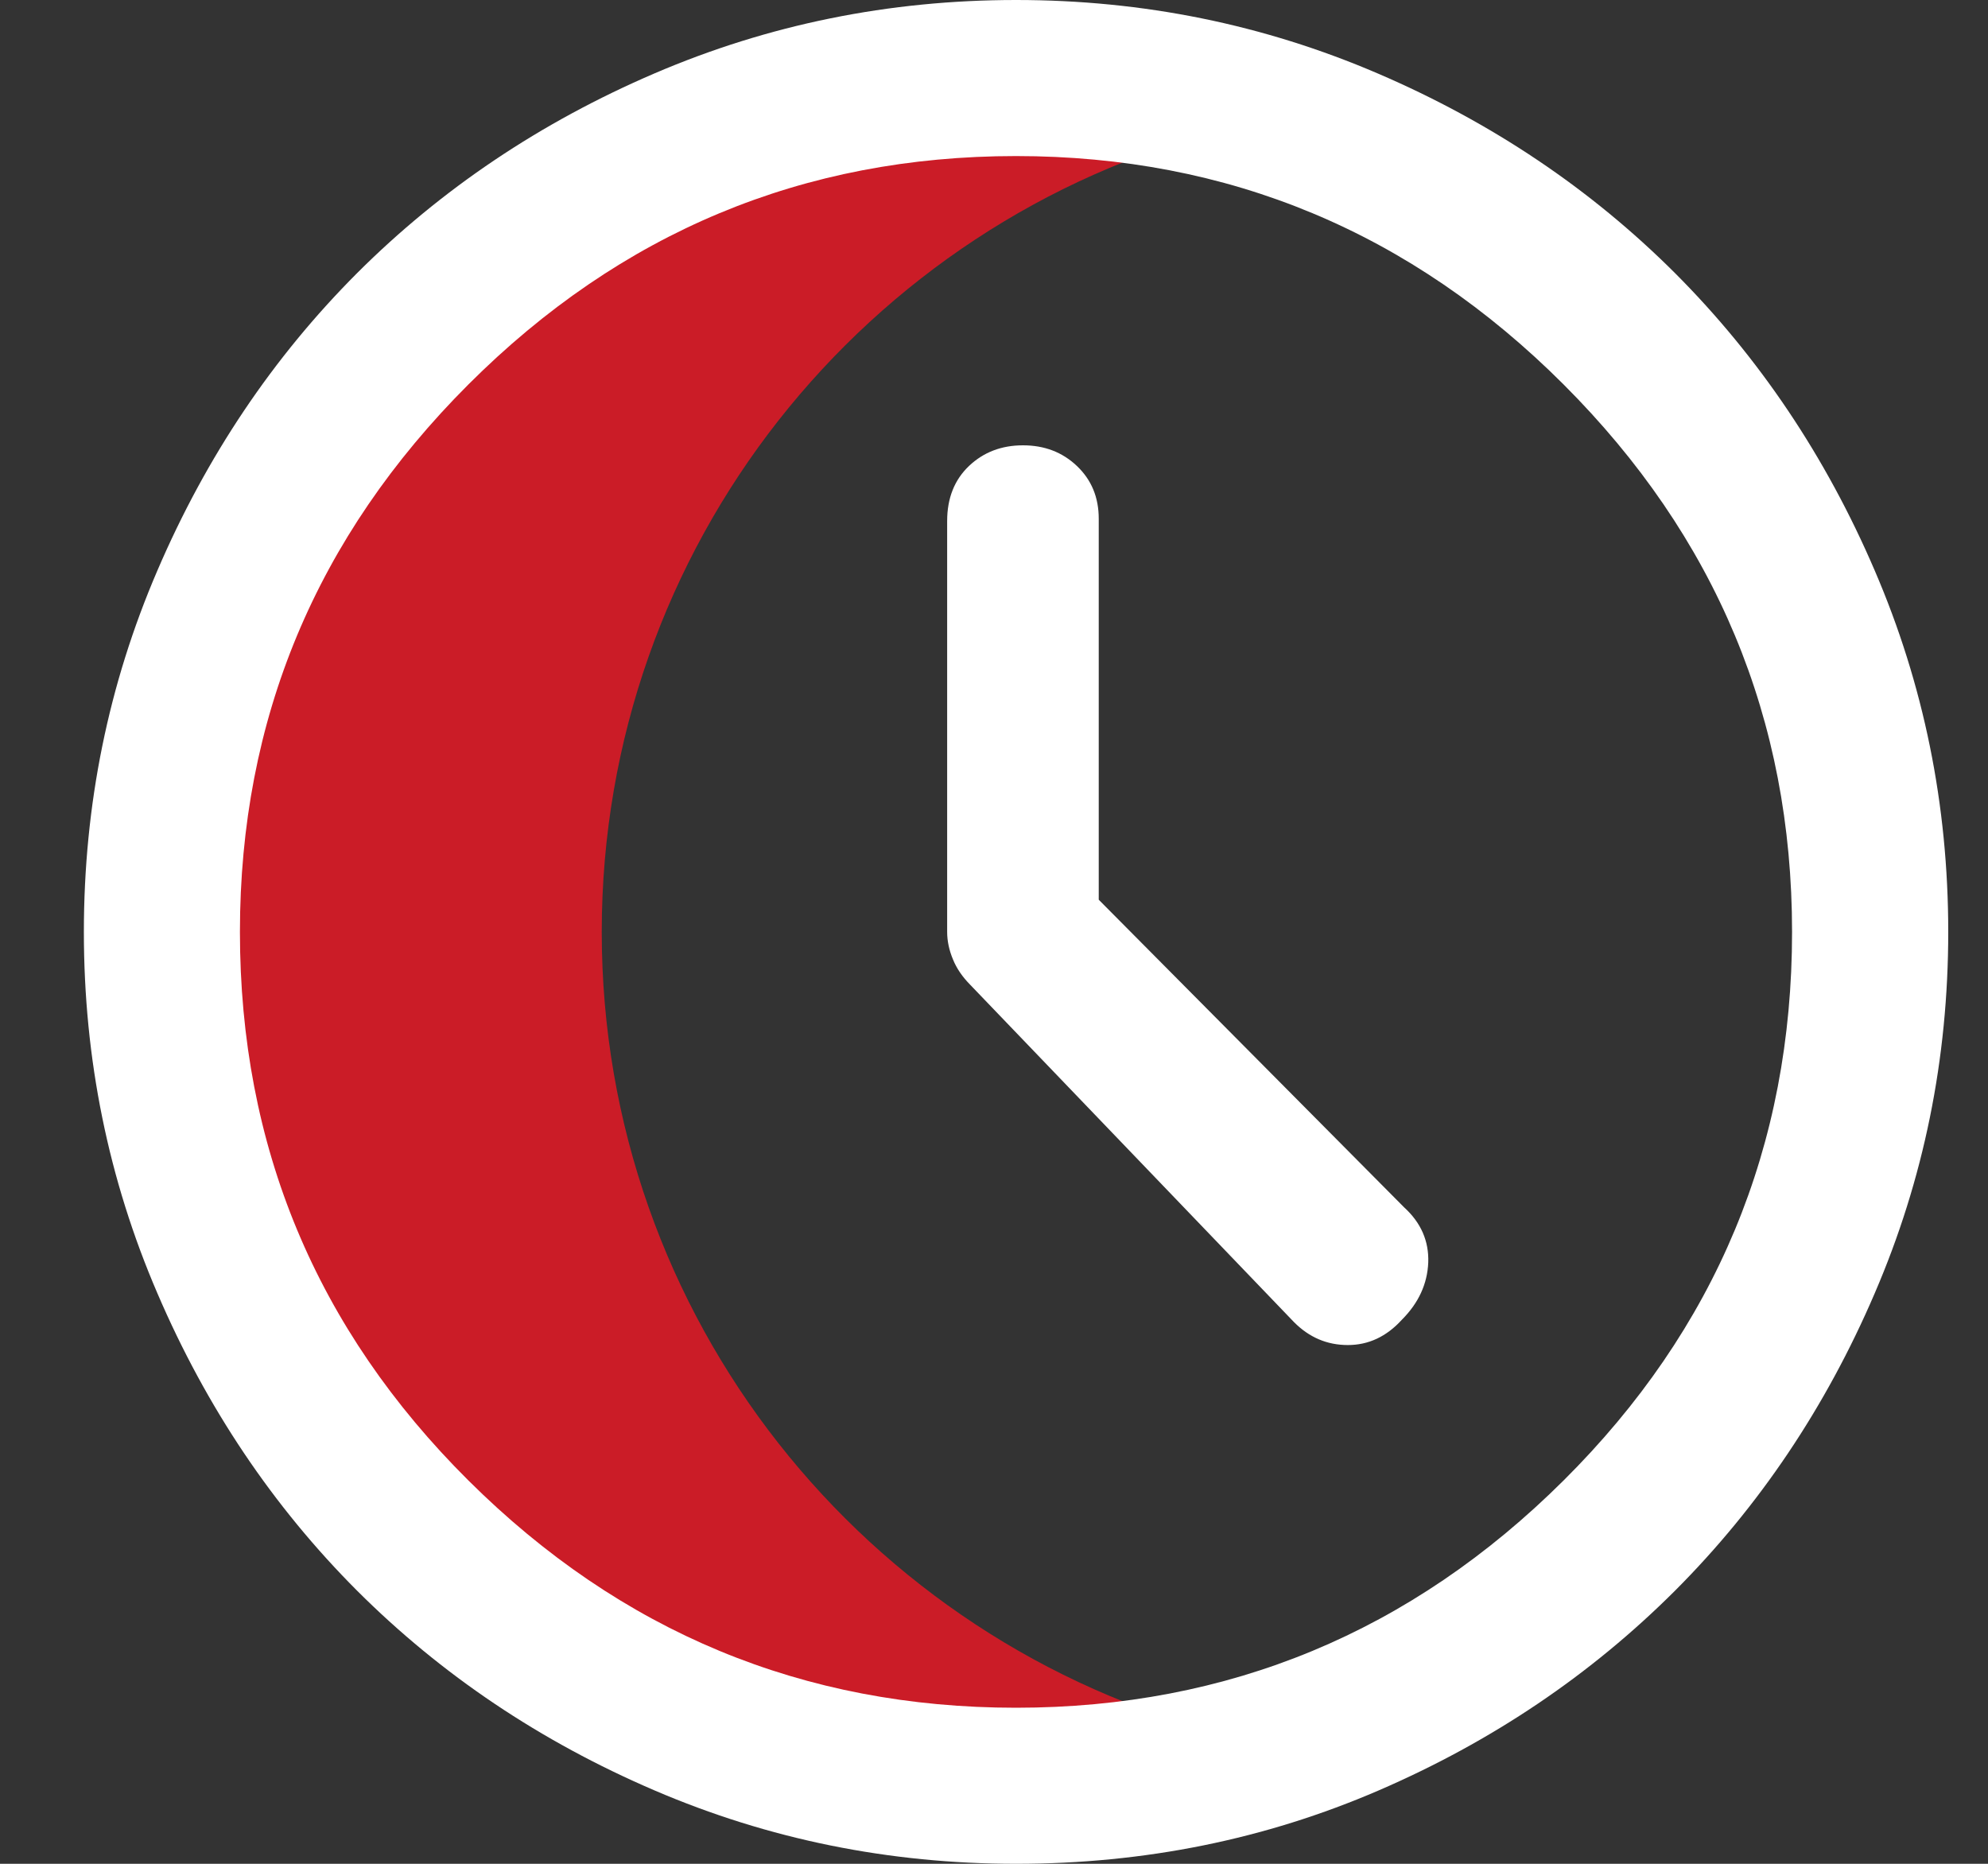
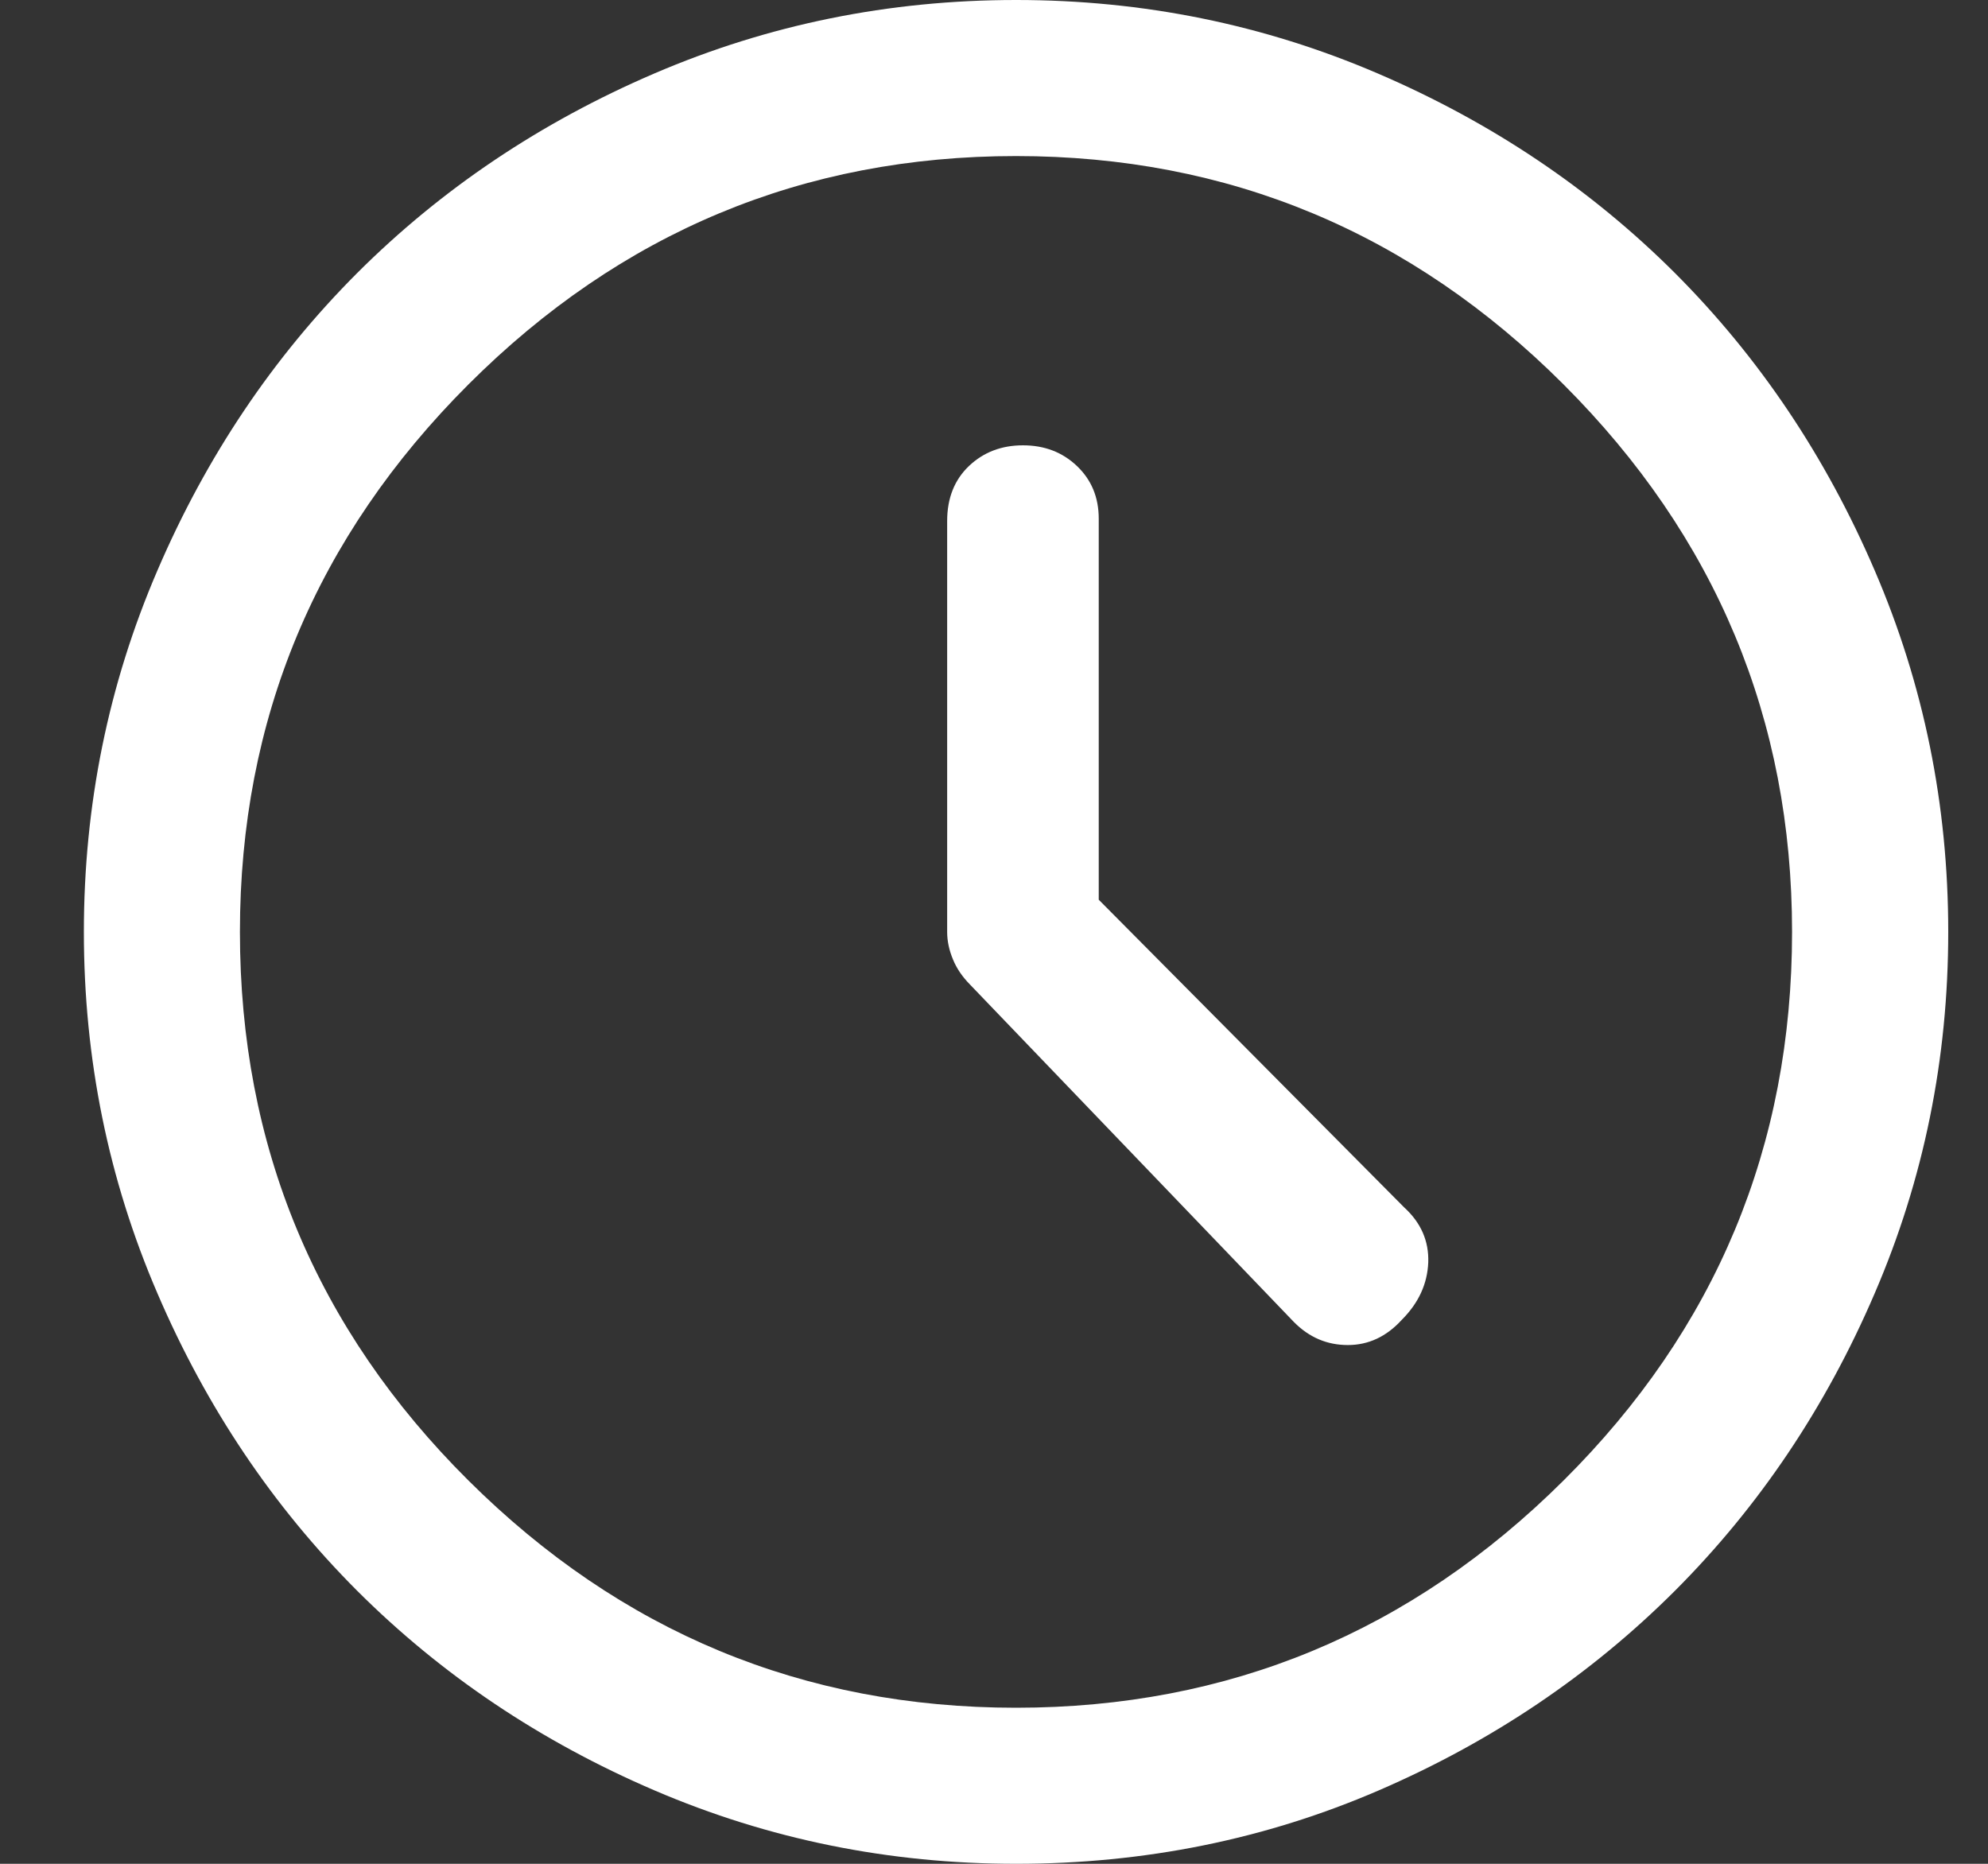
<svg xmlns="http://www.w3.org/2000/svg" width="16" height="15" viewBox="0 0 16 15" fill="none">
  <rect x="0" y="0" width="16" height="15" fill="#333333" stroke="none" />
-   <path fill-rule="evenodd" clip-rule="evenodd" d="M9.845 1.043C6.968 1.783 4.843 4.394 4.843 7.5C4.843 10.606 6.968 13.216 9.845 13.957C9.312 14.094 8.753 14.167 8.177 14.167C4.494 14.167 1.509 11.182 1.509 7.5C1.509 3.818 4.494 0.833 8.177 0.833C8.753 0.833 9.312 0.906 9.845 1.043Z" fill="#CB1C27" />
  <path fill-rule="evenodd" clip-rule="evenodd" d="M8.178 15C7.155 15 6.185 14.803 5.267 14.409C4.349 14.015 3.552 13.479 2.874 12.802C2.197 12.124 1.661 11.327 1.267 10.409C0.872 9.492 0.675 8.522 0.675 7.5C0.675 6.478 0.872 5.508 1.267 4.591C1.661 3.673 2.197 2.876 2.874 2.198C3.552 1.521 4.349 0.985 5.267 0.591C6.185 0.197 7.155 0 8.178 0C9.2 0 10.17 0.197 11.088 0.591C12.006 0.985 12.803 1.521 13.481 2.198C14.158 2.876 14.694 3.673 15.088 4.591C15.483 5.508 15.68 6.478 15.68 7.5C15.68 8.522 15.483 9.492 15.088 10.409C14.694 11.327 14.158 12.124 13.481 12.802C12.803 13.479 12.009 14.015 11.097 14.409C10.185 14.803 9.212 15 8.178 15ZM10.414 10.64C10.537 10.764 10.681 10.825 10.848 10.825C11.014 10.825 11.159 10.757 11.282 10.622C11.418 10.486 11.488 10.332 11.495 10.16C11.501 9.988 11.436 9.84 11.301 9.717L8.843 7.241V4.175C8.843 4.002 8.784 3.861 8.667 3.75C8.55 3.639 8.406 3.584 8.233 3.584C8.061 3.584 7.916 3.639 7.799 3.75C7.682 3.861 7.623 4.009 7.623 4.193V7.5C7.623 7.574 7.639 7.648 7.67 7.722C7.7 7.796 7.747 7.863 7.808 7.925L10.414 10.64ZM12.584 11.915C11.358 13.134 9.889 13.744 8.177 13.744C6.465 13.744 4.996 13.134 3.77 11.915C2.544 10.696 1.931 9.224 1.931 7.5C1.931 5.788 2.544 4.32 3.77 3.094C4.996 1.869 6.465 1.256 8.177 1.256C9.889 1.256 11.358 1.869 12.584 3.094C13.81 4.32 14.423 5.788 14.423 7.5C14.423 9.224 13.81 10.696 12.584 11.915Z" fill="white" />
</svg>